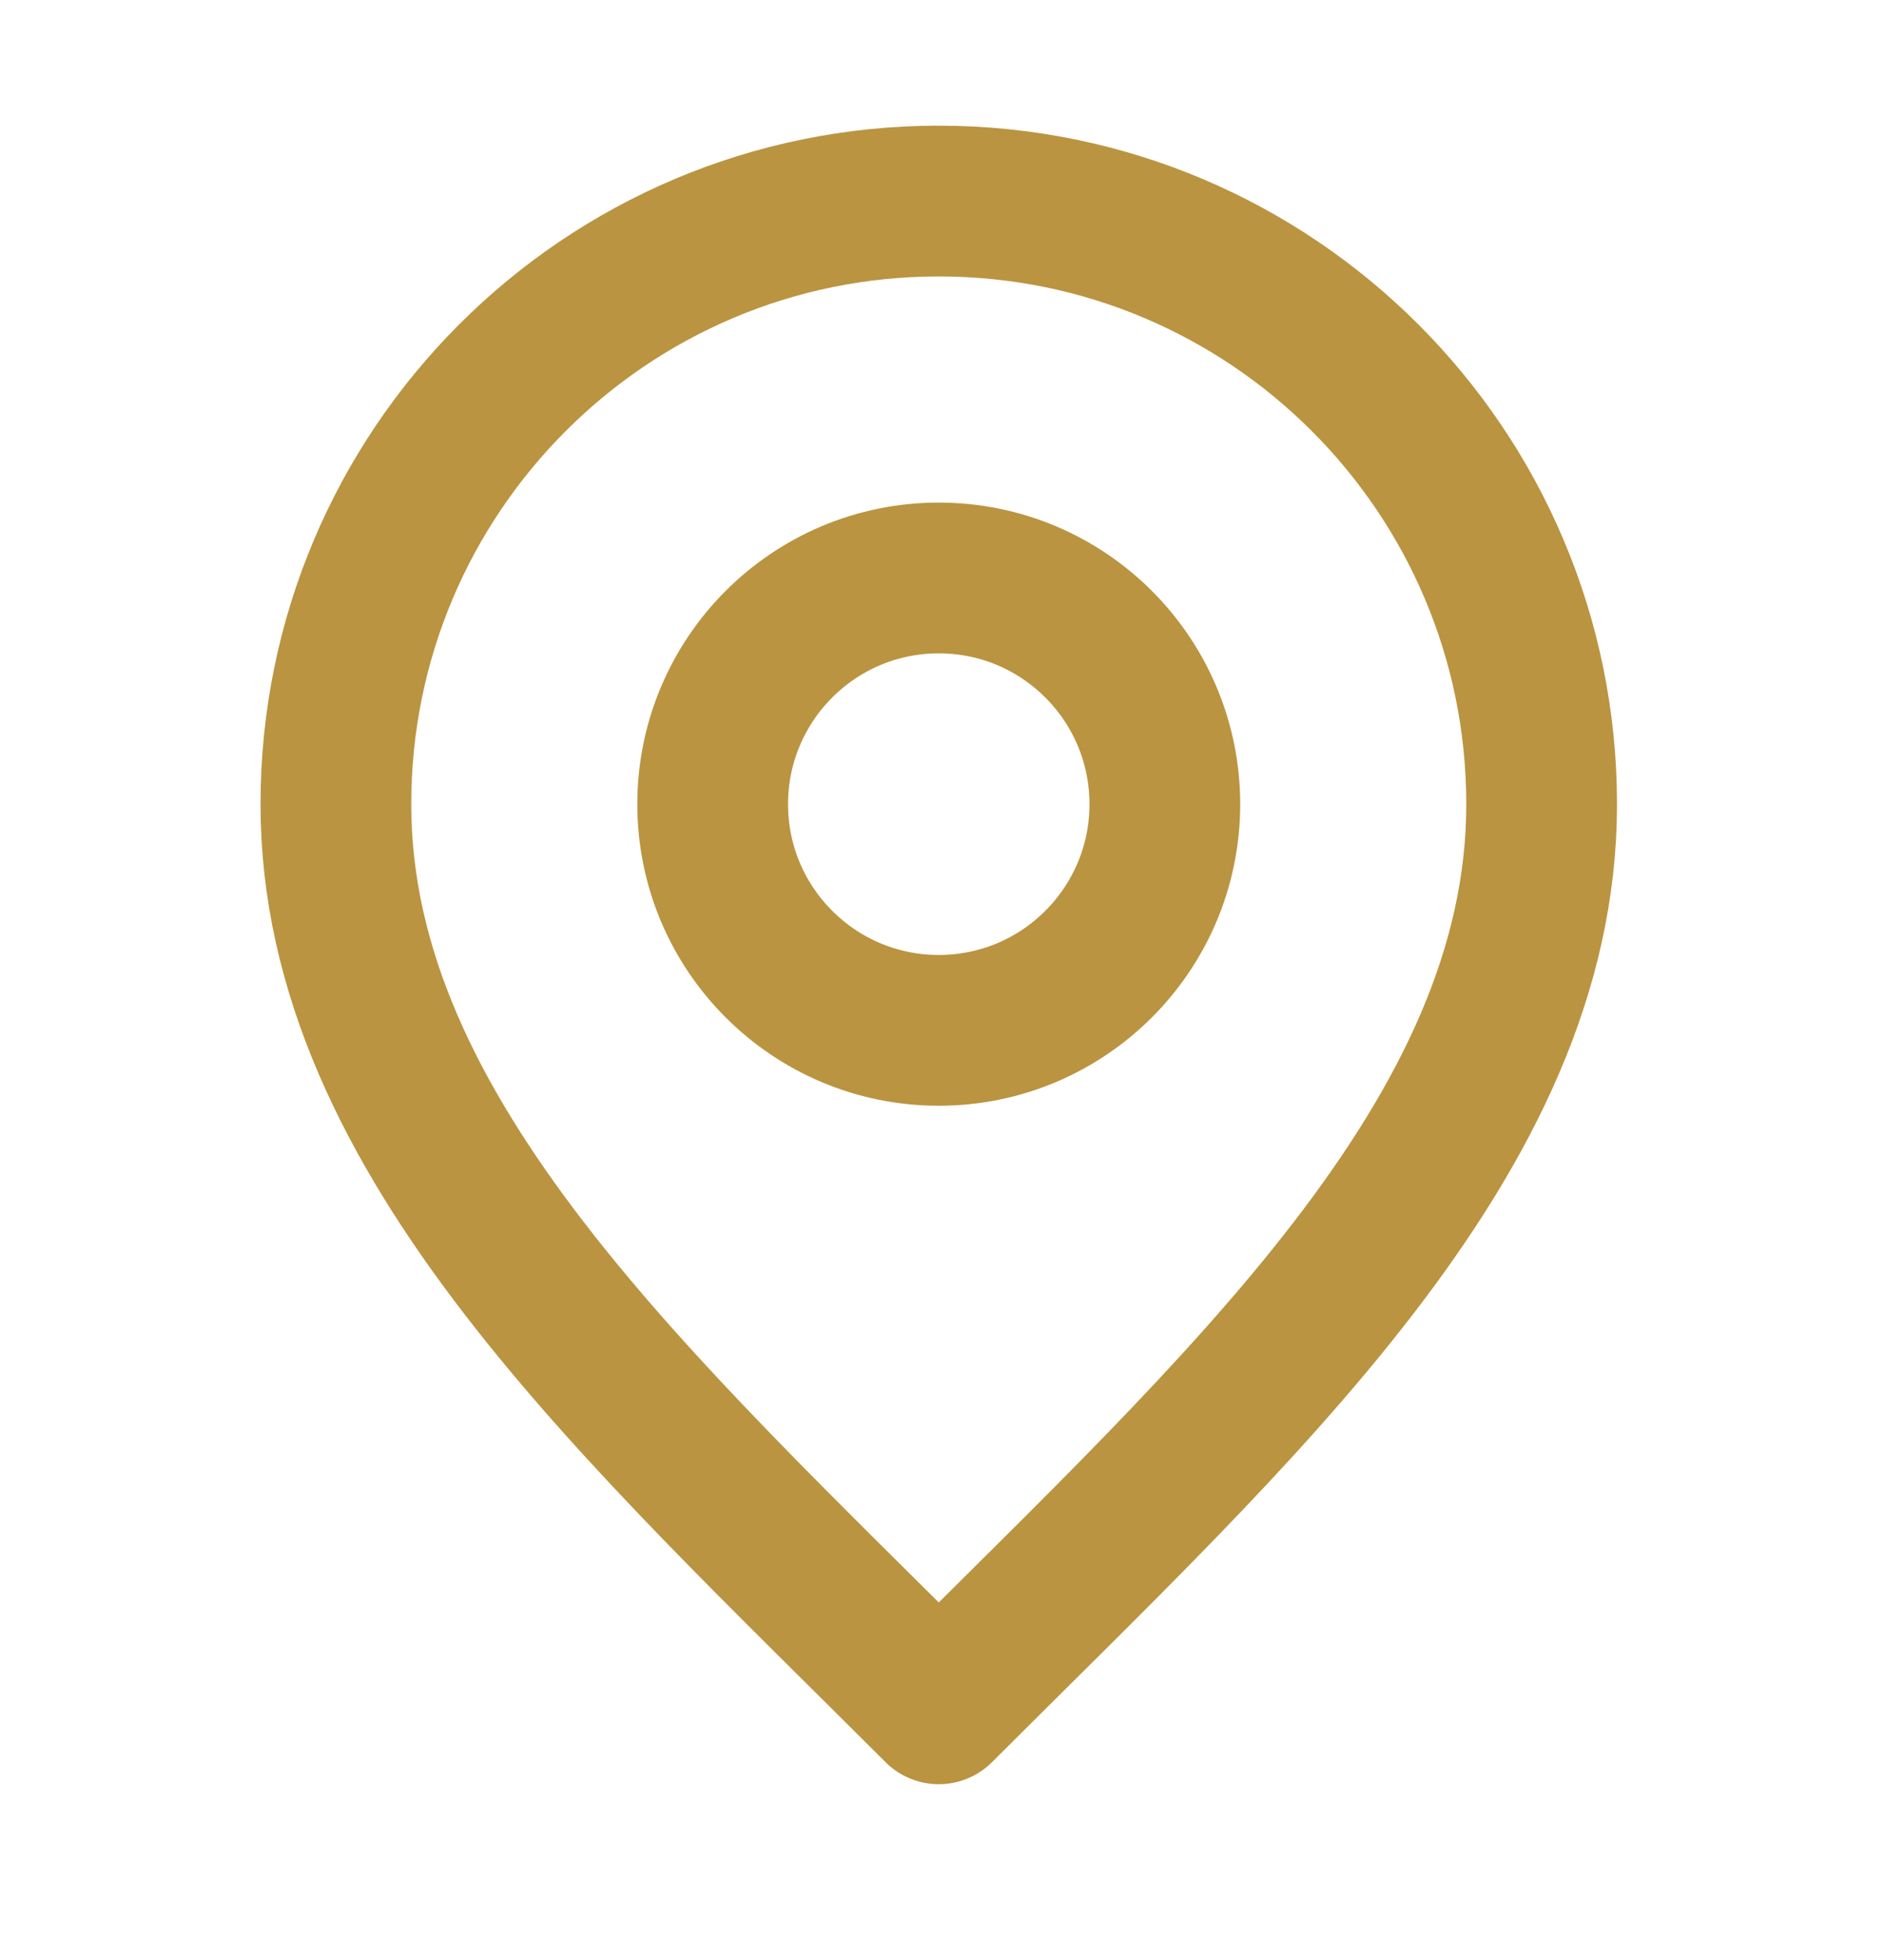
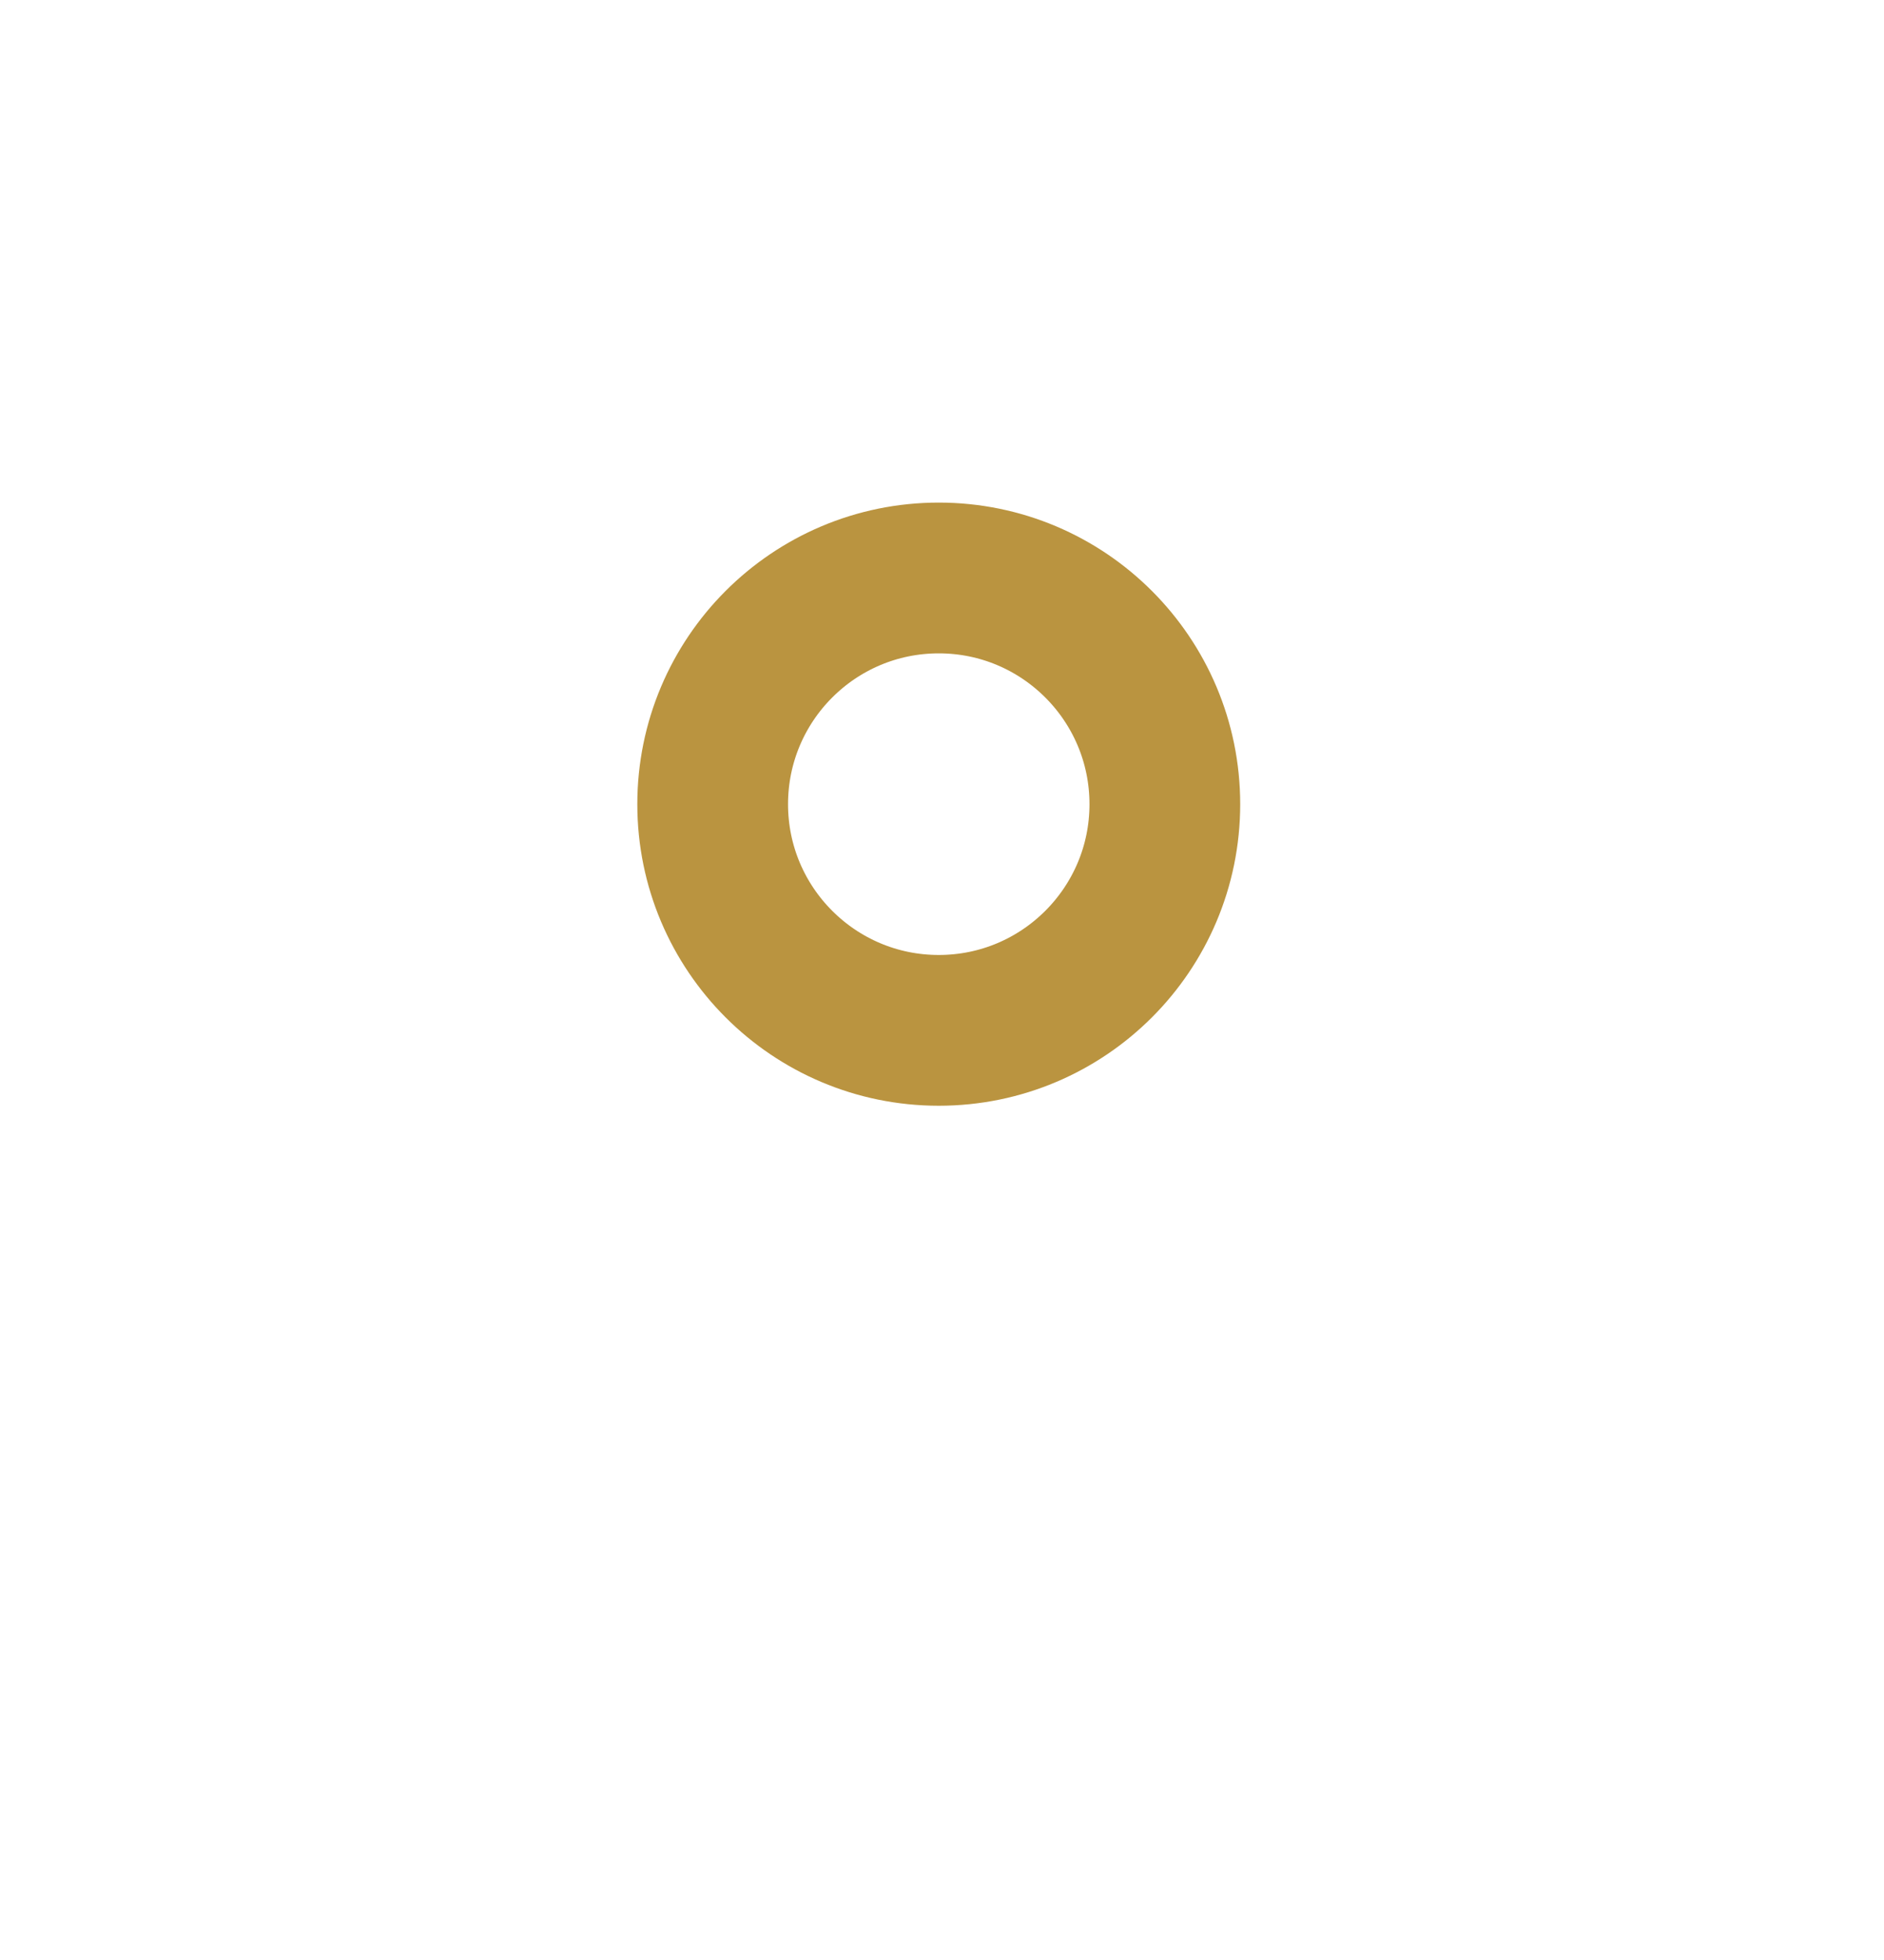
<svg xmlns="http://www.w3.org/2000/svg" width="25" height="26" viewBox="0 0 25 26" fill="none">
  <path d="M12.457 13.668C14.114 13.668 15.457 12.324 15.457 10.668C15.457 9.011 14.114 7.667 12.457 7.667C10.8 7.667 9.457 9.011 9.457 10.668C9.457 12.324 10.8 13.668 12.457 13.668Z" stroke="#BA9440" stroke-width="2" stroke-linecap="round" stroke-linejoin="round" />
-   <path d="M12.457 22.668C16.457 18.668 20.457 15.086 20.457 10.668C20.457 6.249 16.875 2.667 12.457 2.667C8.039 2.667 4.457 6.249 4.457 10.668C4.457 15.086 8.457 18.668 12.457 22.668Z" stroke="#BA9440" stroke-width="2" stroke-linecap="round" stroke-linejoin="round" />
</svg>